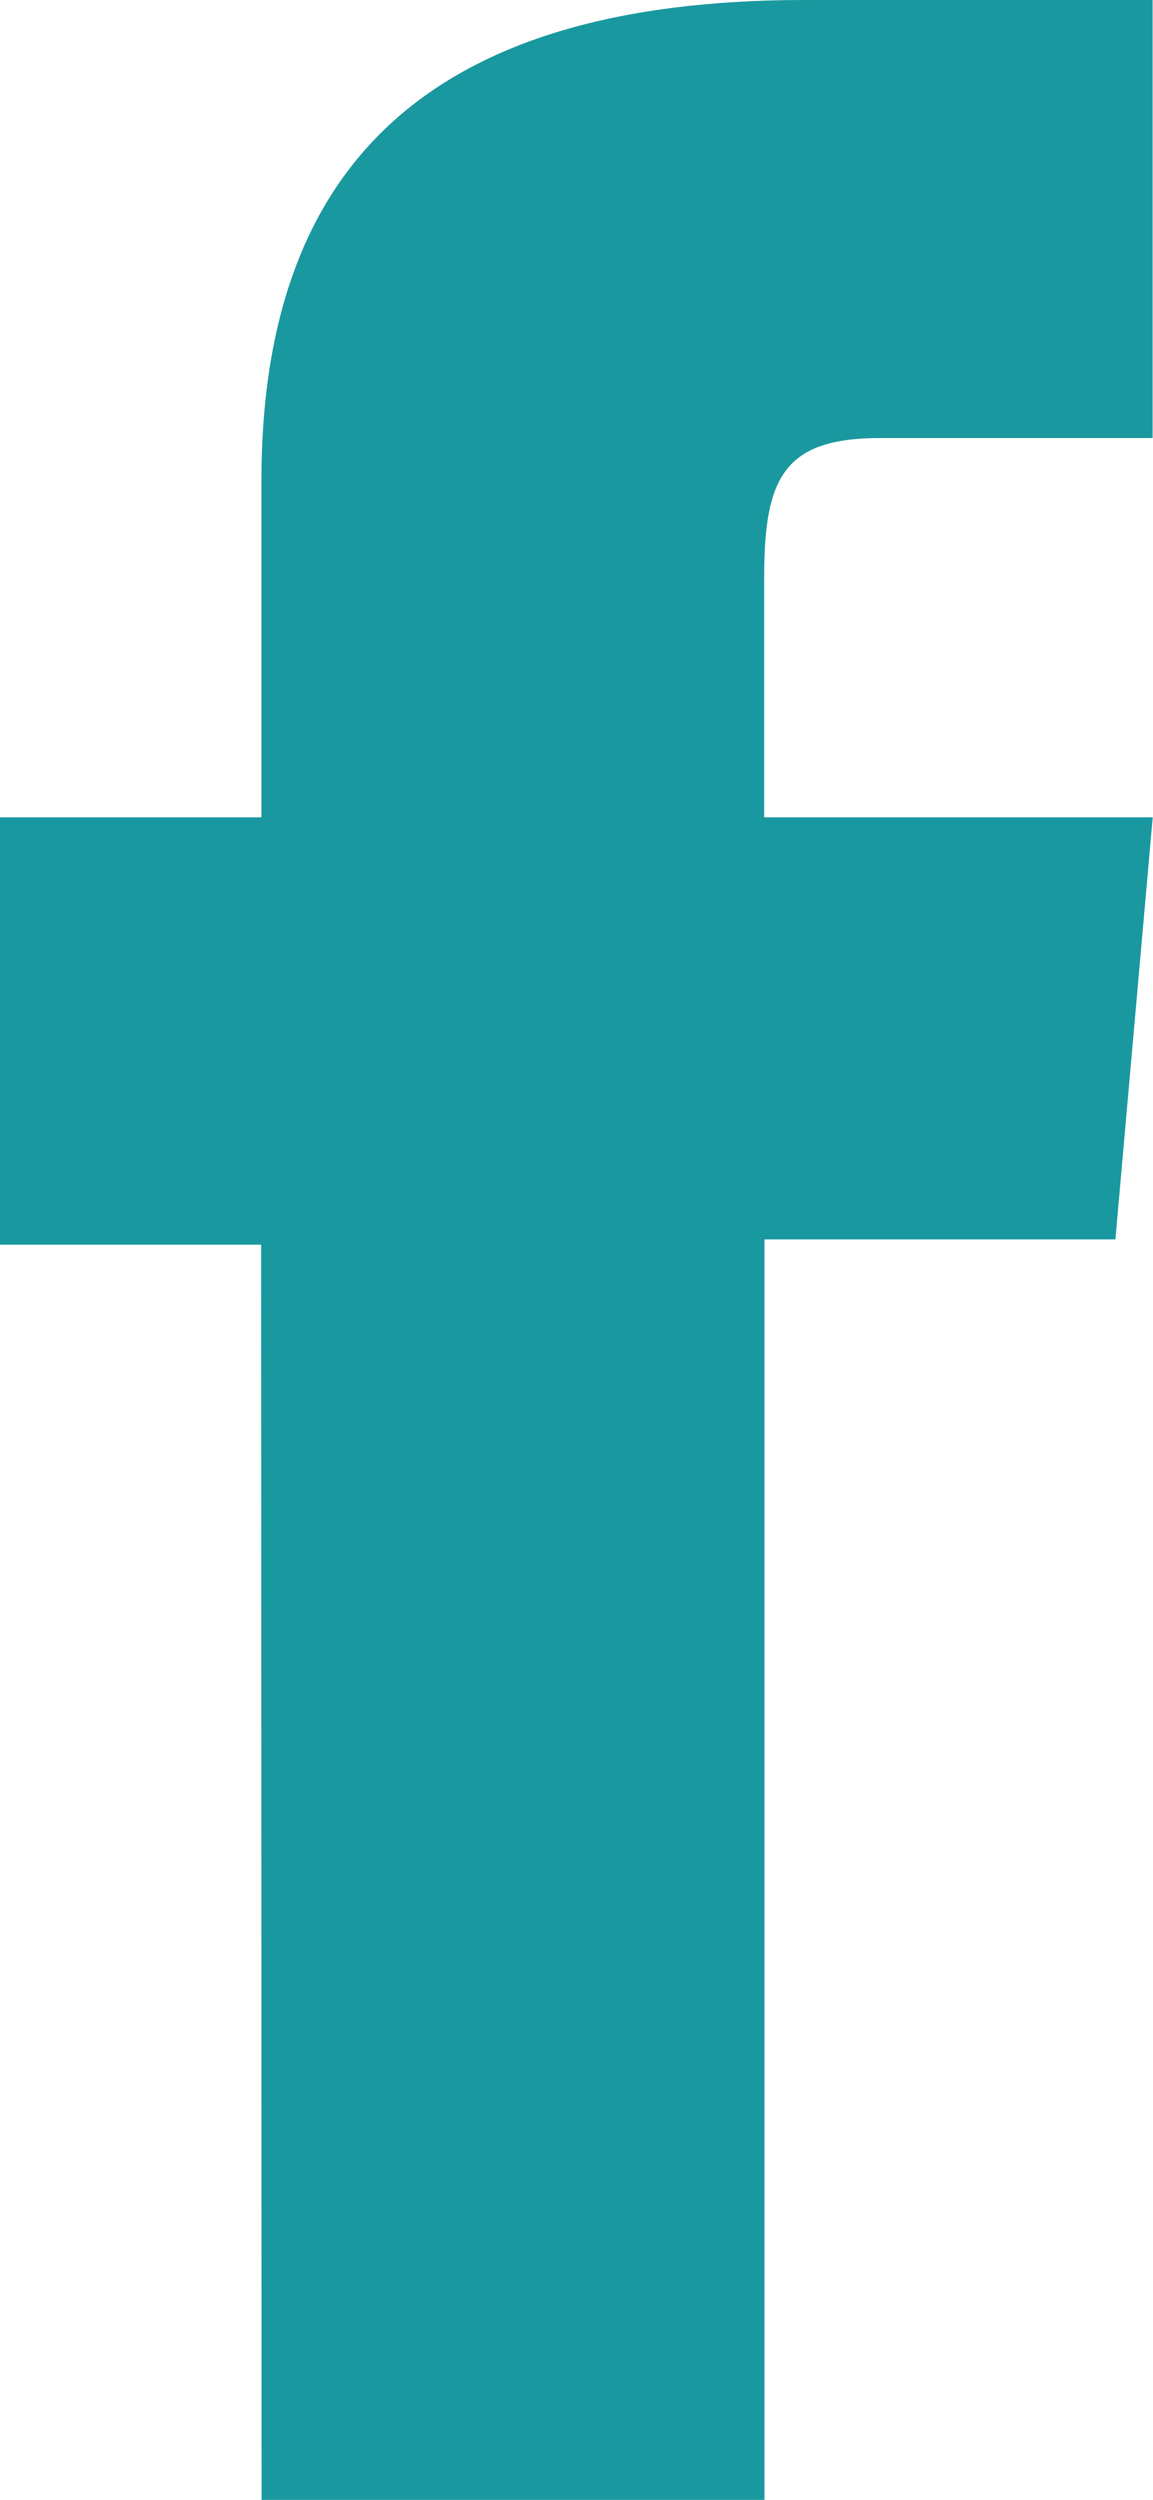
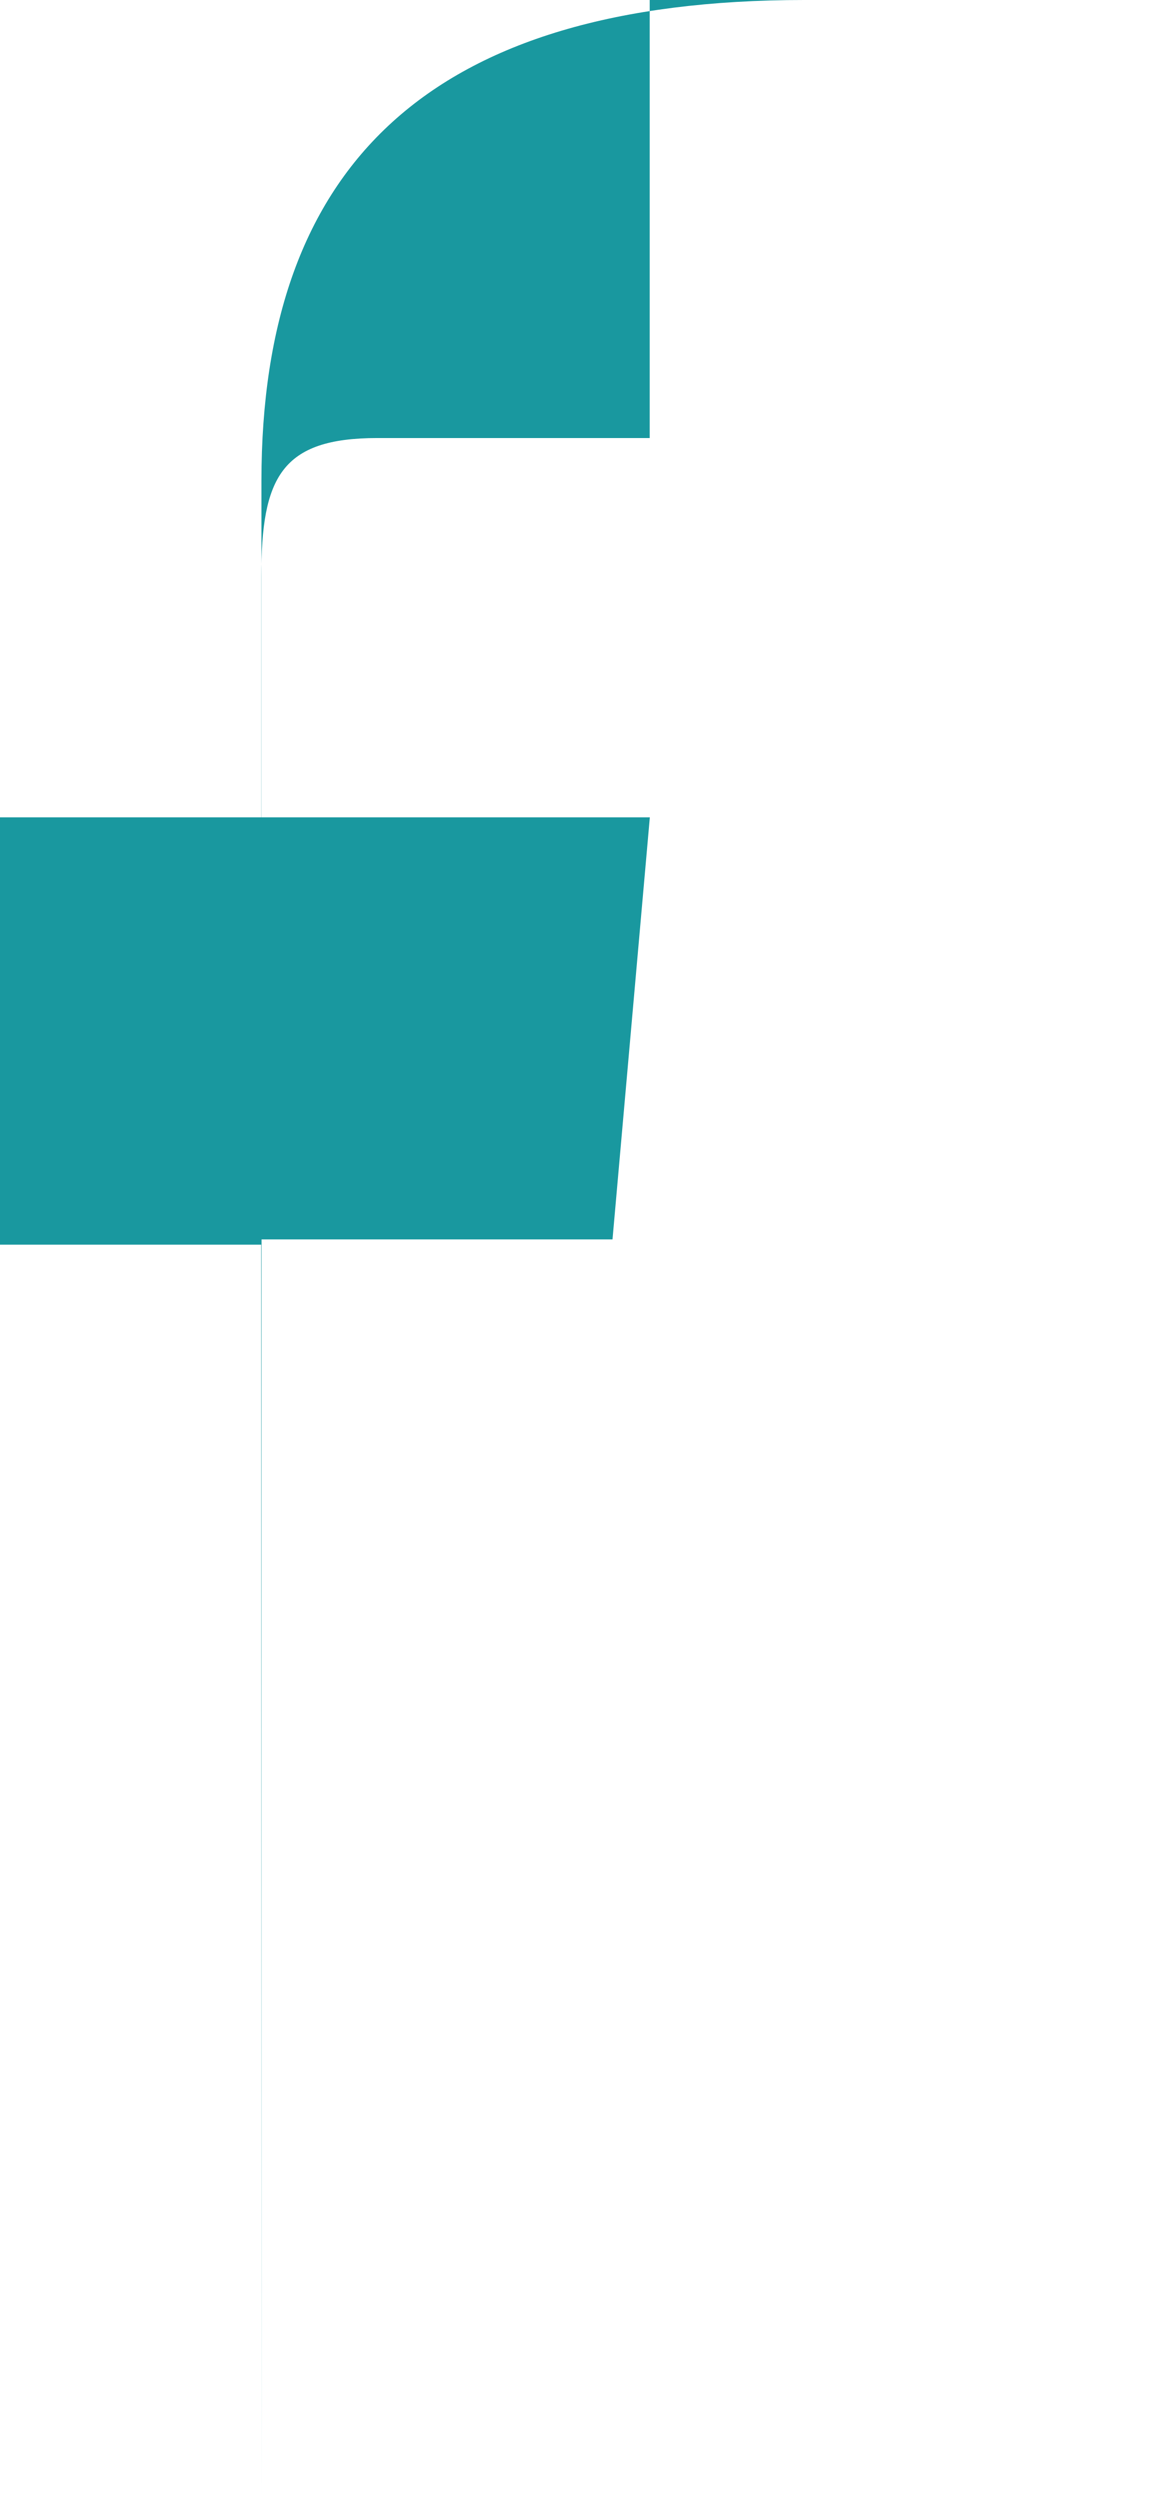
<svg xmlns="http://www.w3.org/2000/svg" width="8.309" height="18" viewBox="0 0 8.309 18">
  <defs>
    <style>.a{fill:#19989f;}</style>
  </defs>
-   <path class="a" d="M294.088,112.3h3.624v-9.076h2.529l.269-3.039h-2.8V98.454c0-.717.144-1,.837-1h1.962V94.3H298c-2.7,0-3.913,1.188-3.913,3.462v2.423H292.2v3.077h1.885Z" transform="translate(-292.203 -94.3)" />
+   <path class="a" d="M294.088,112.3v-9.076h2.529l.269-3.039h-2.8V98.454c0-.717.144-1,.837-1h1.962V94.3H298c-2.7,0-3.913,1.188-3.913,3.462v2.423H292.2v3.077h1.885Z" transform="translate(-292.203 -94.3)" />
</svg>